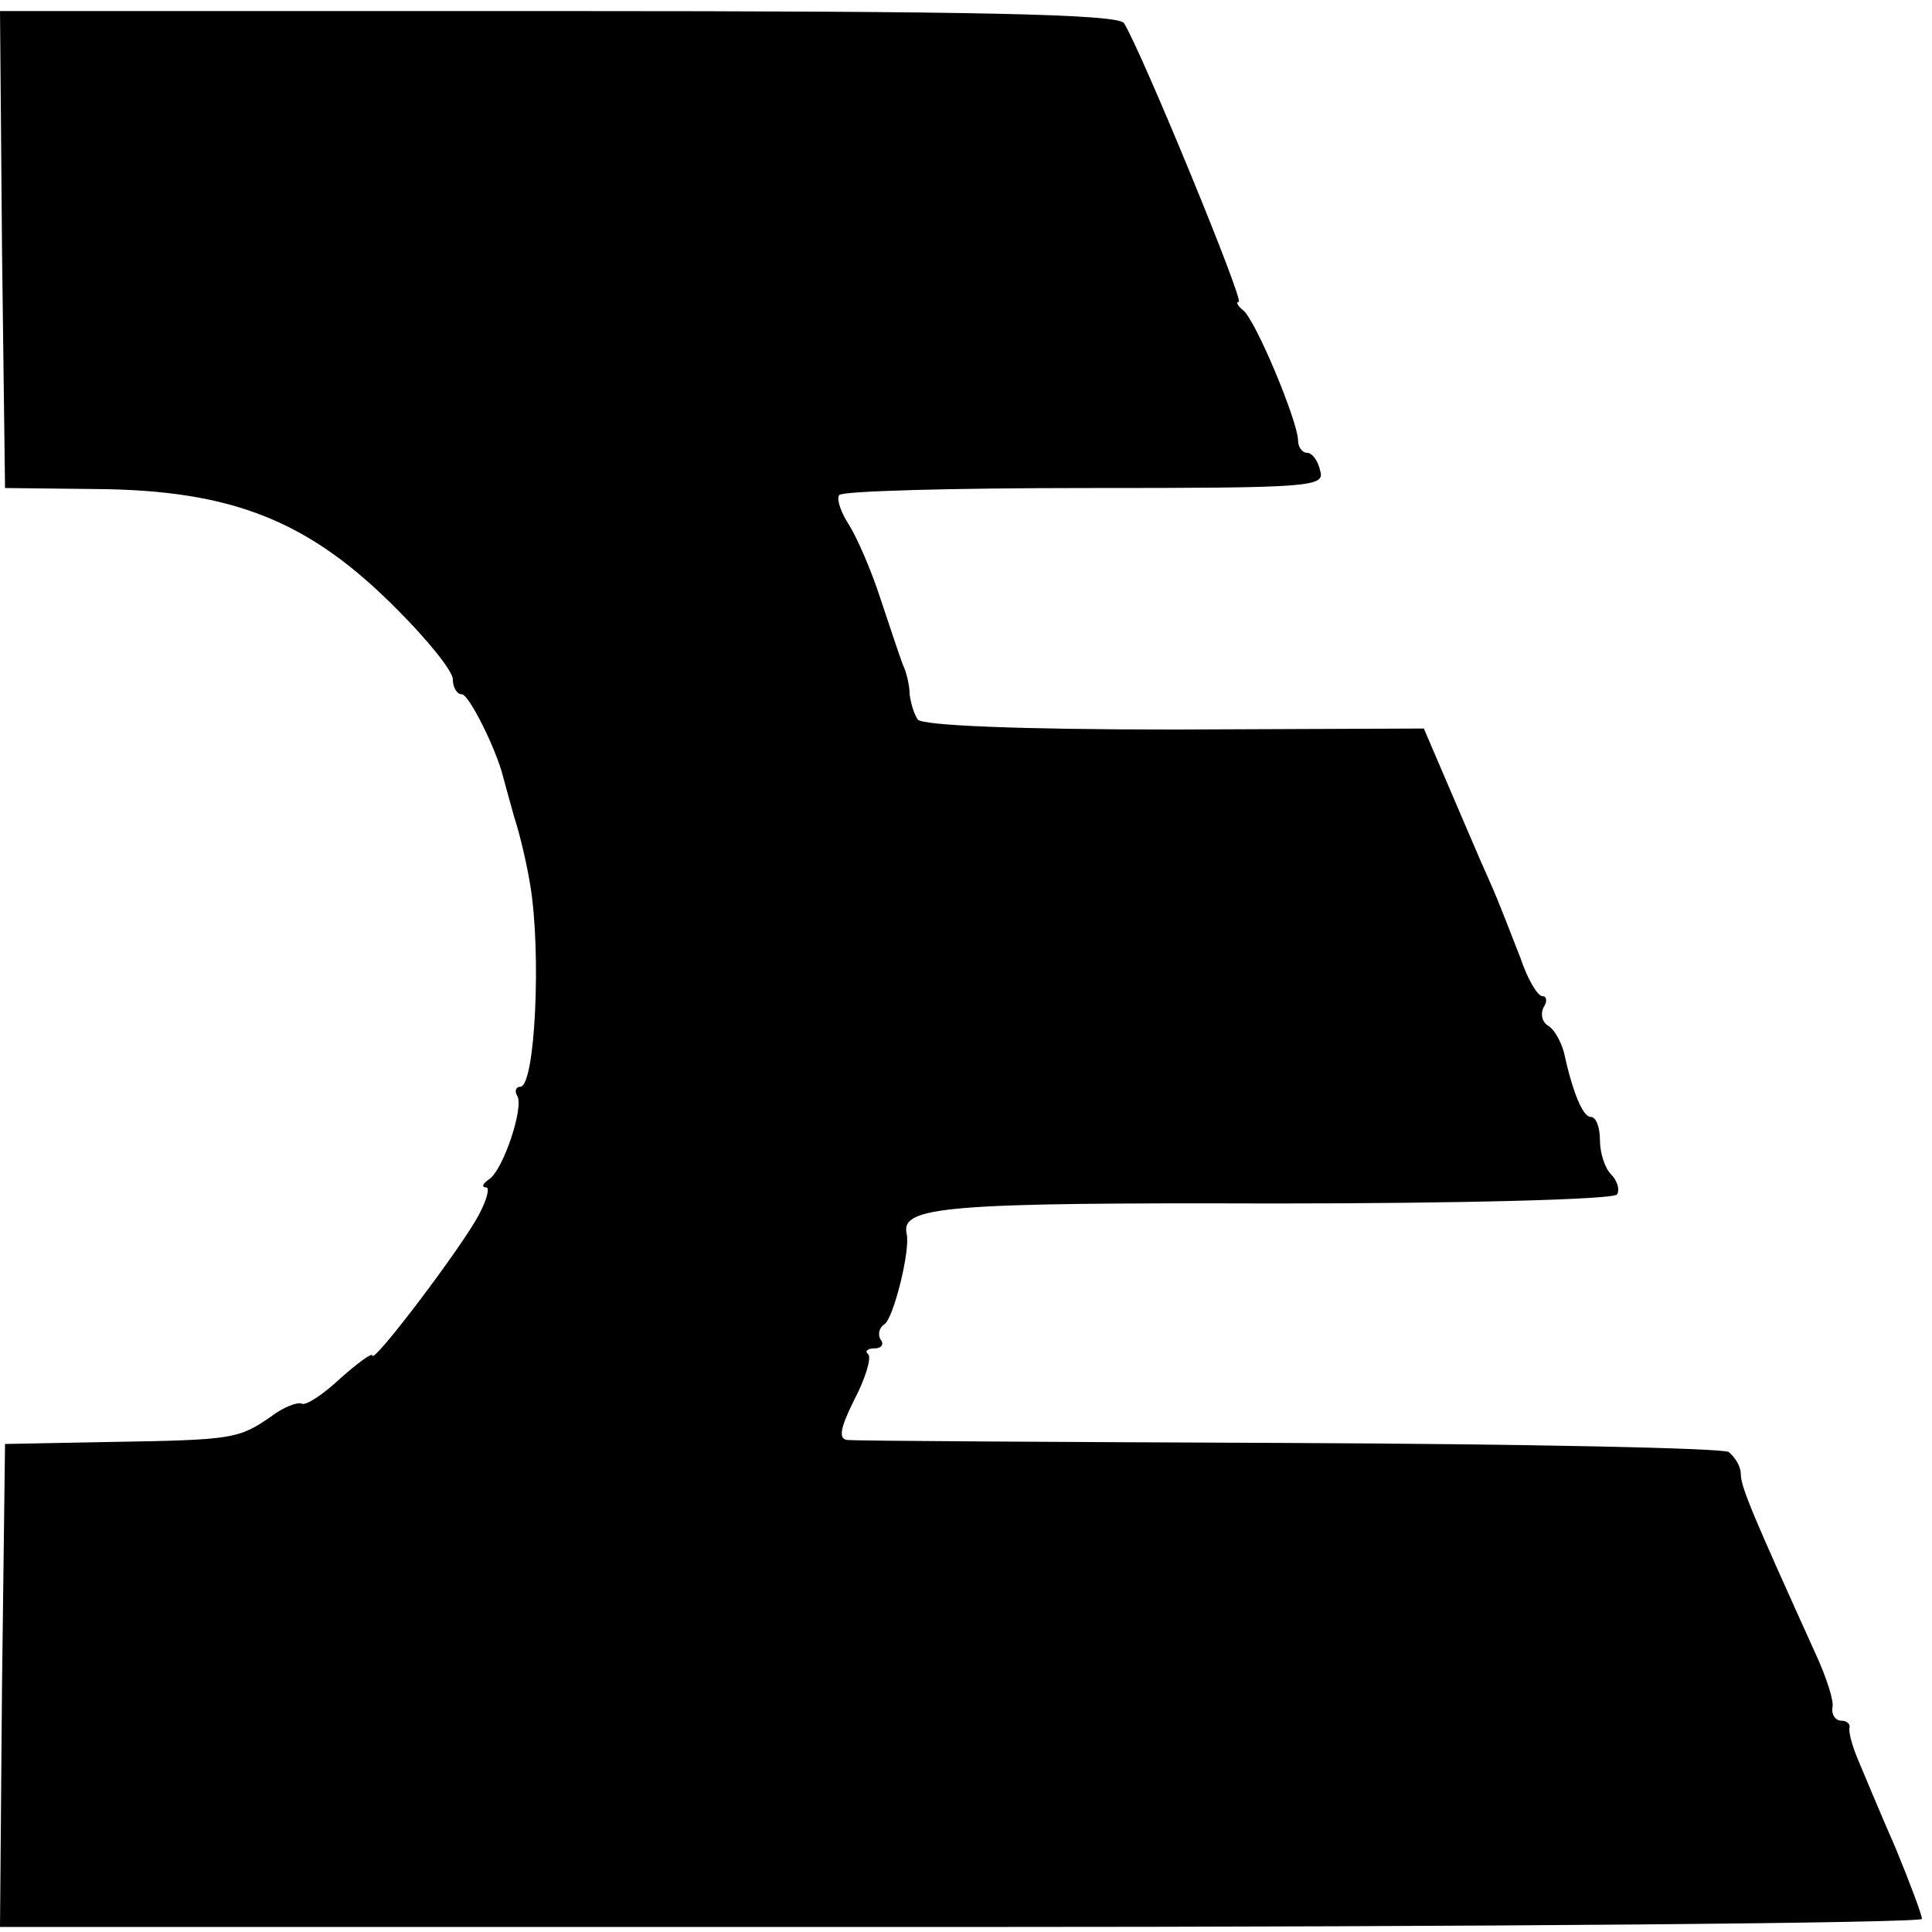
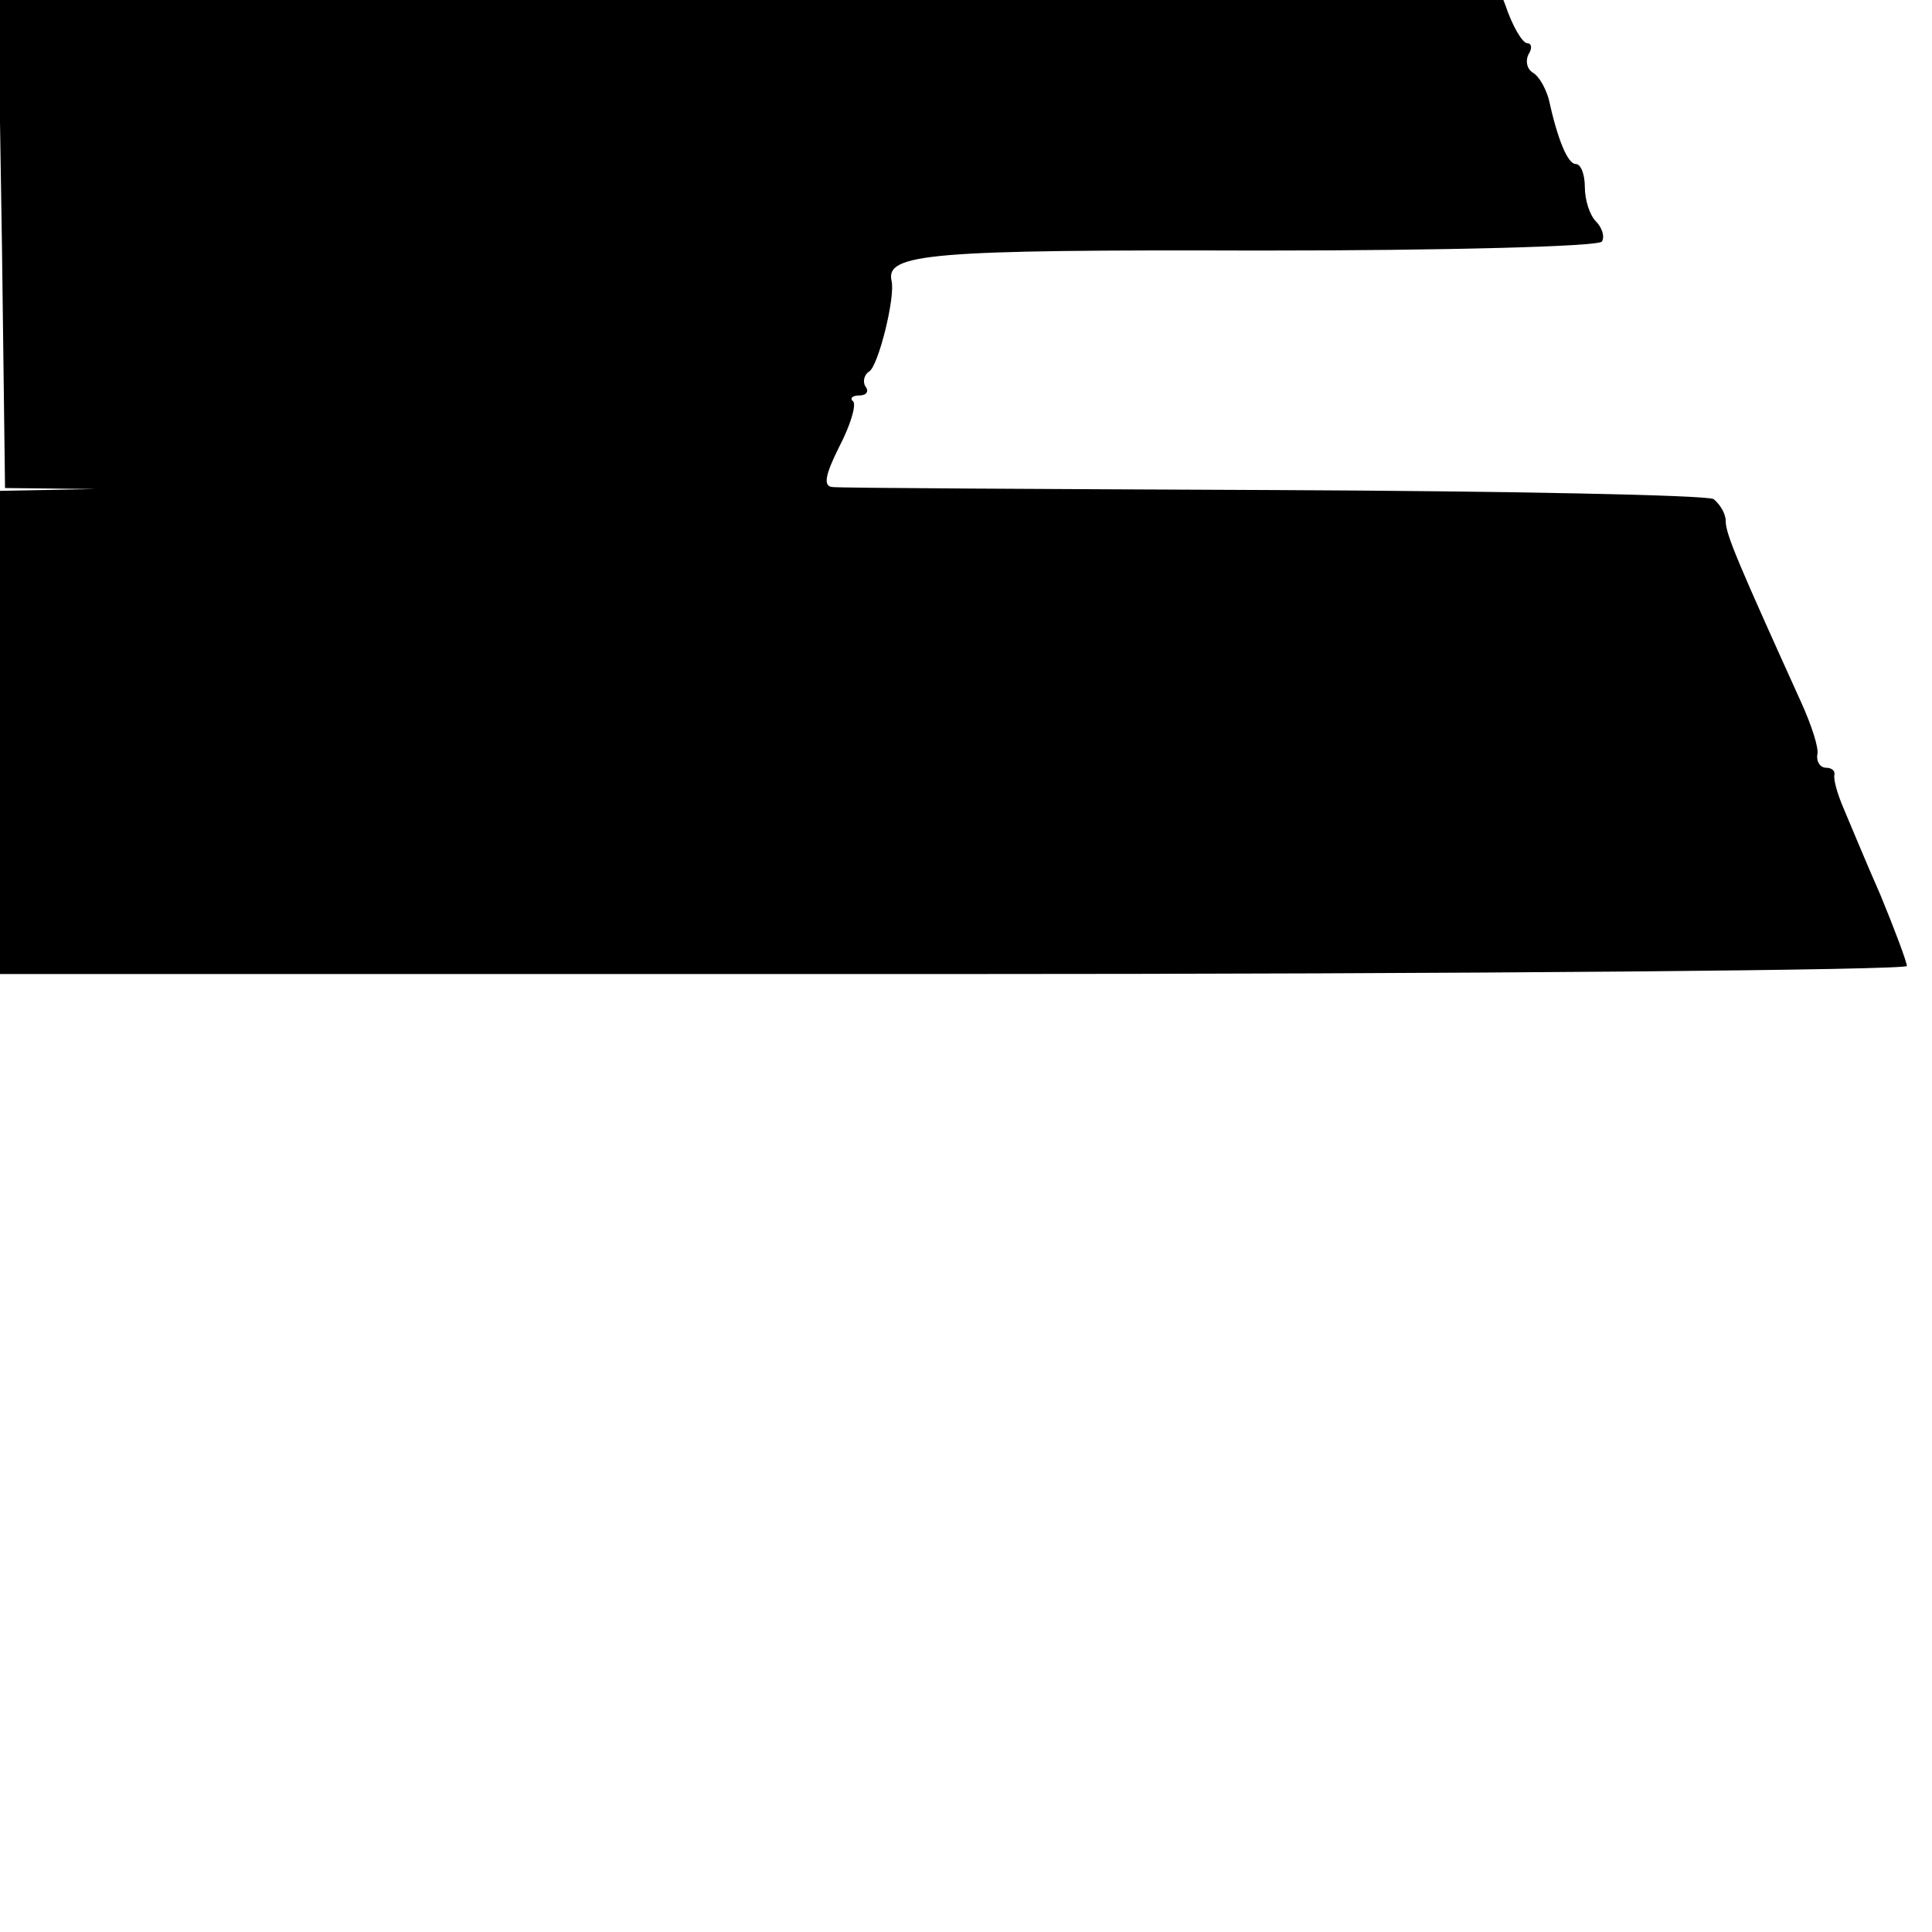
<svg xmlns="http://www.w3.org/2000/svg" version="1.0" width="192pt" height="192pt" viewBox="0 0 192 192" preserveAspectRatio="xMidYMid meet">
  <g transform="translate(0,192) scale(0.1,-0.1)" fill="#000000" stroke="none">
-     <path d="M2 1672 l3 -237 90 -1 c137 -1 213 -32 300 -120 30 -30 55 -61 55 -69 0 -8 4 -15 9 -15 7 0 34 -54 41 -82 1 -4 6 -22 11 -40 6 -18 13 -49 16 -68 11 -66 5 -200 -10 -200 -4 0 -6 -4 -3 -9 7 -11 -14 -74 -28 -83 -6 -4 -8 -8 -3 -8 4 0 1 -12 -7 -27 -16 -31 -106 -150 -106 -140 0 3 -14 -7 -32 -23 -17 -16 -34 -27 -38 -25 -4 2 -18 -3 -31 -13 -32 -22 -38 -23 -159 -25 l-105 -2 -3 -240 -2 -240 955 0 c525 0 955 4 955 8 0 4 -12 36 -26 70 -15 34 -31 73 -37 87 -6 14 -10 28 -9 33 1 4 -3 7 -8 7 -6 0 -10 6 -9 13 2 6 -6 30 -16 52 -62 137 -75 167 -75 180 0 8 -6 17 -12 22 -7 4 -204 8 -438 9 -234 1 -431 2 -438 3 -9 1 -7 12 7 40 11 21 17 41 14 45 -4 3 -1 6 6 6 7 0 10 4 6 9 -3 5 -1 12 4 15 9 6 26 74 22 90 -6 27 38 31 365 30 187 0 338 4 341 9 3 5 0 14 -6 20 -6 6 -11 21 -11 34 0 13 -4 23 -9 23 -8 0 -18 24 -27 65 -3 10 -9 22 -16 26 -6 4 -7 12 -4 18 4 6 3 11 -1 11 -5 0 -15 17 -22 38 -8 20 -21 55 -31 77 -10 22 -28 65 -41 95 l-24 56 -248 -1 c-155 0 -251 4 -255 10 -4 6 -7 17 -8 25 0 8 -3 22 -7 30 -3 8 -13 38 -22 65 -9 28 -23 60 -31 73 -8 12 -13 26 -10 30 2 4 112 7 244 7 224 0 239 1 234 17 -2 10 -8 18 -13 18 -5 0 -9 6 -9 12 0 19 -43 122 -55 130 -5 4 -7 8 -4 8 6 0 -97 250 -114 277 -6 9 -146 12 -562 12 l-555 0 2 -237z" />
+     <path d="M2 1672 l3 -237 90 -1 l-105 -2 -3 -240 -2 -240 955 0 c525 0 955 4 955 8 0 4 -12 36 -26 70 -15 34 -31 73 -37 87 -6 14 -10 28 -9 33 1 4 -3 7 -8 7 -6 0 -10 6 -9 13 2 6 -6 30 -16 52 -62 137 -75 167 -75 180 0 8 -6 17 -12 22 -7 4 -204 8 -438 9 -234 1 -431 2 -438 3 -9 1 -7 12 7 40 11 21 17 41 14 45 -4 3 -1 6 6 6 7 0 10 4 6 9 -3 5 -1 12 4 15 9 6 26 74 22 90 -6 27 38 31 365 30 187 0 338 4 341 9 3 5 0 14 -6 20 -6 6 -11 21 -11 34 0 13 -4 23 -9 23 -8 0 -18 24 -27 65 -3 10 -9 22 -16 26 -6 4 -7 12 -4 18 4 6 3 11 -1 11 -5 0 -15 17 -22 38 -8 20 -21 55 -31 77 -10 22 -28 65 -41 95 l-24 56 -248 -1 c-155 0 -251 4 -255 10 -4 6 -7 17 -8 25 0 8 -3 22 -7 30 -3 8 -13 38 -22 65 -9 28 -23 60 -31 73 -8 12 -13 26 -10 30 2 4 112 7 244 7 224 0 239 1 234 17 -2 10 -8 18 -13 18 -5 0 -9 6 -9 12 0 19 -43 122 -55 130 -5 4 -7 8 -4 8 6 0 -97 250 -114 277 -6 9 -146 12 -562 12 l-555 0 2 -237z" />
  </g>
</svg>